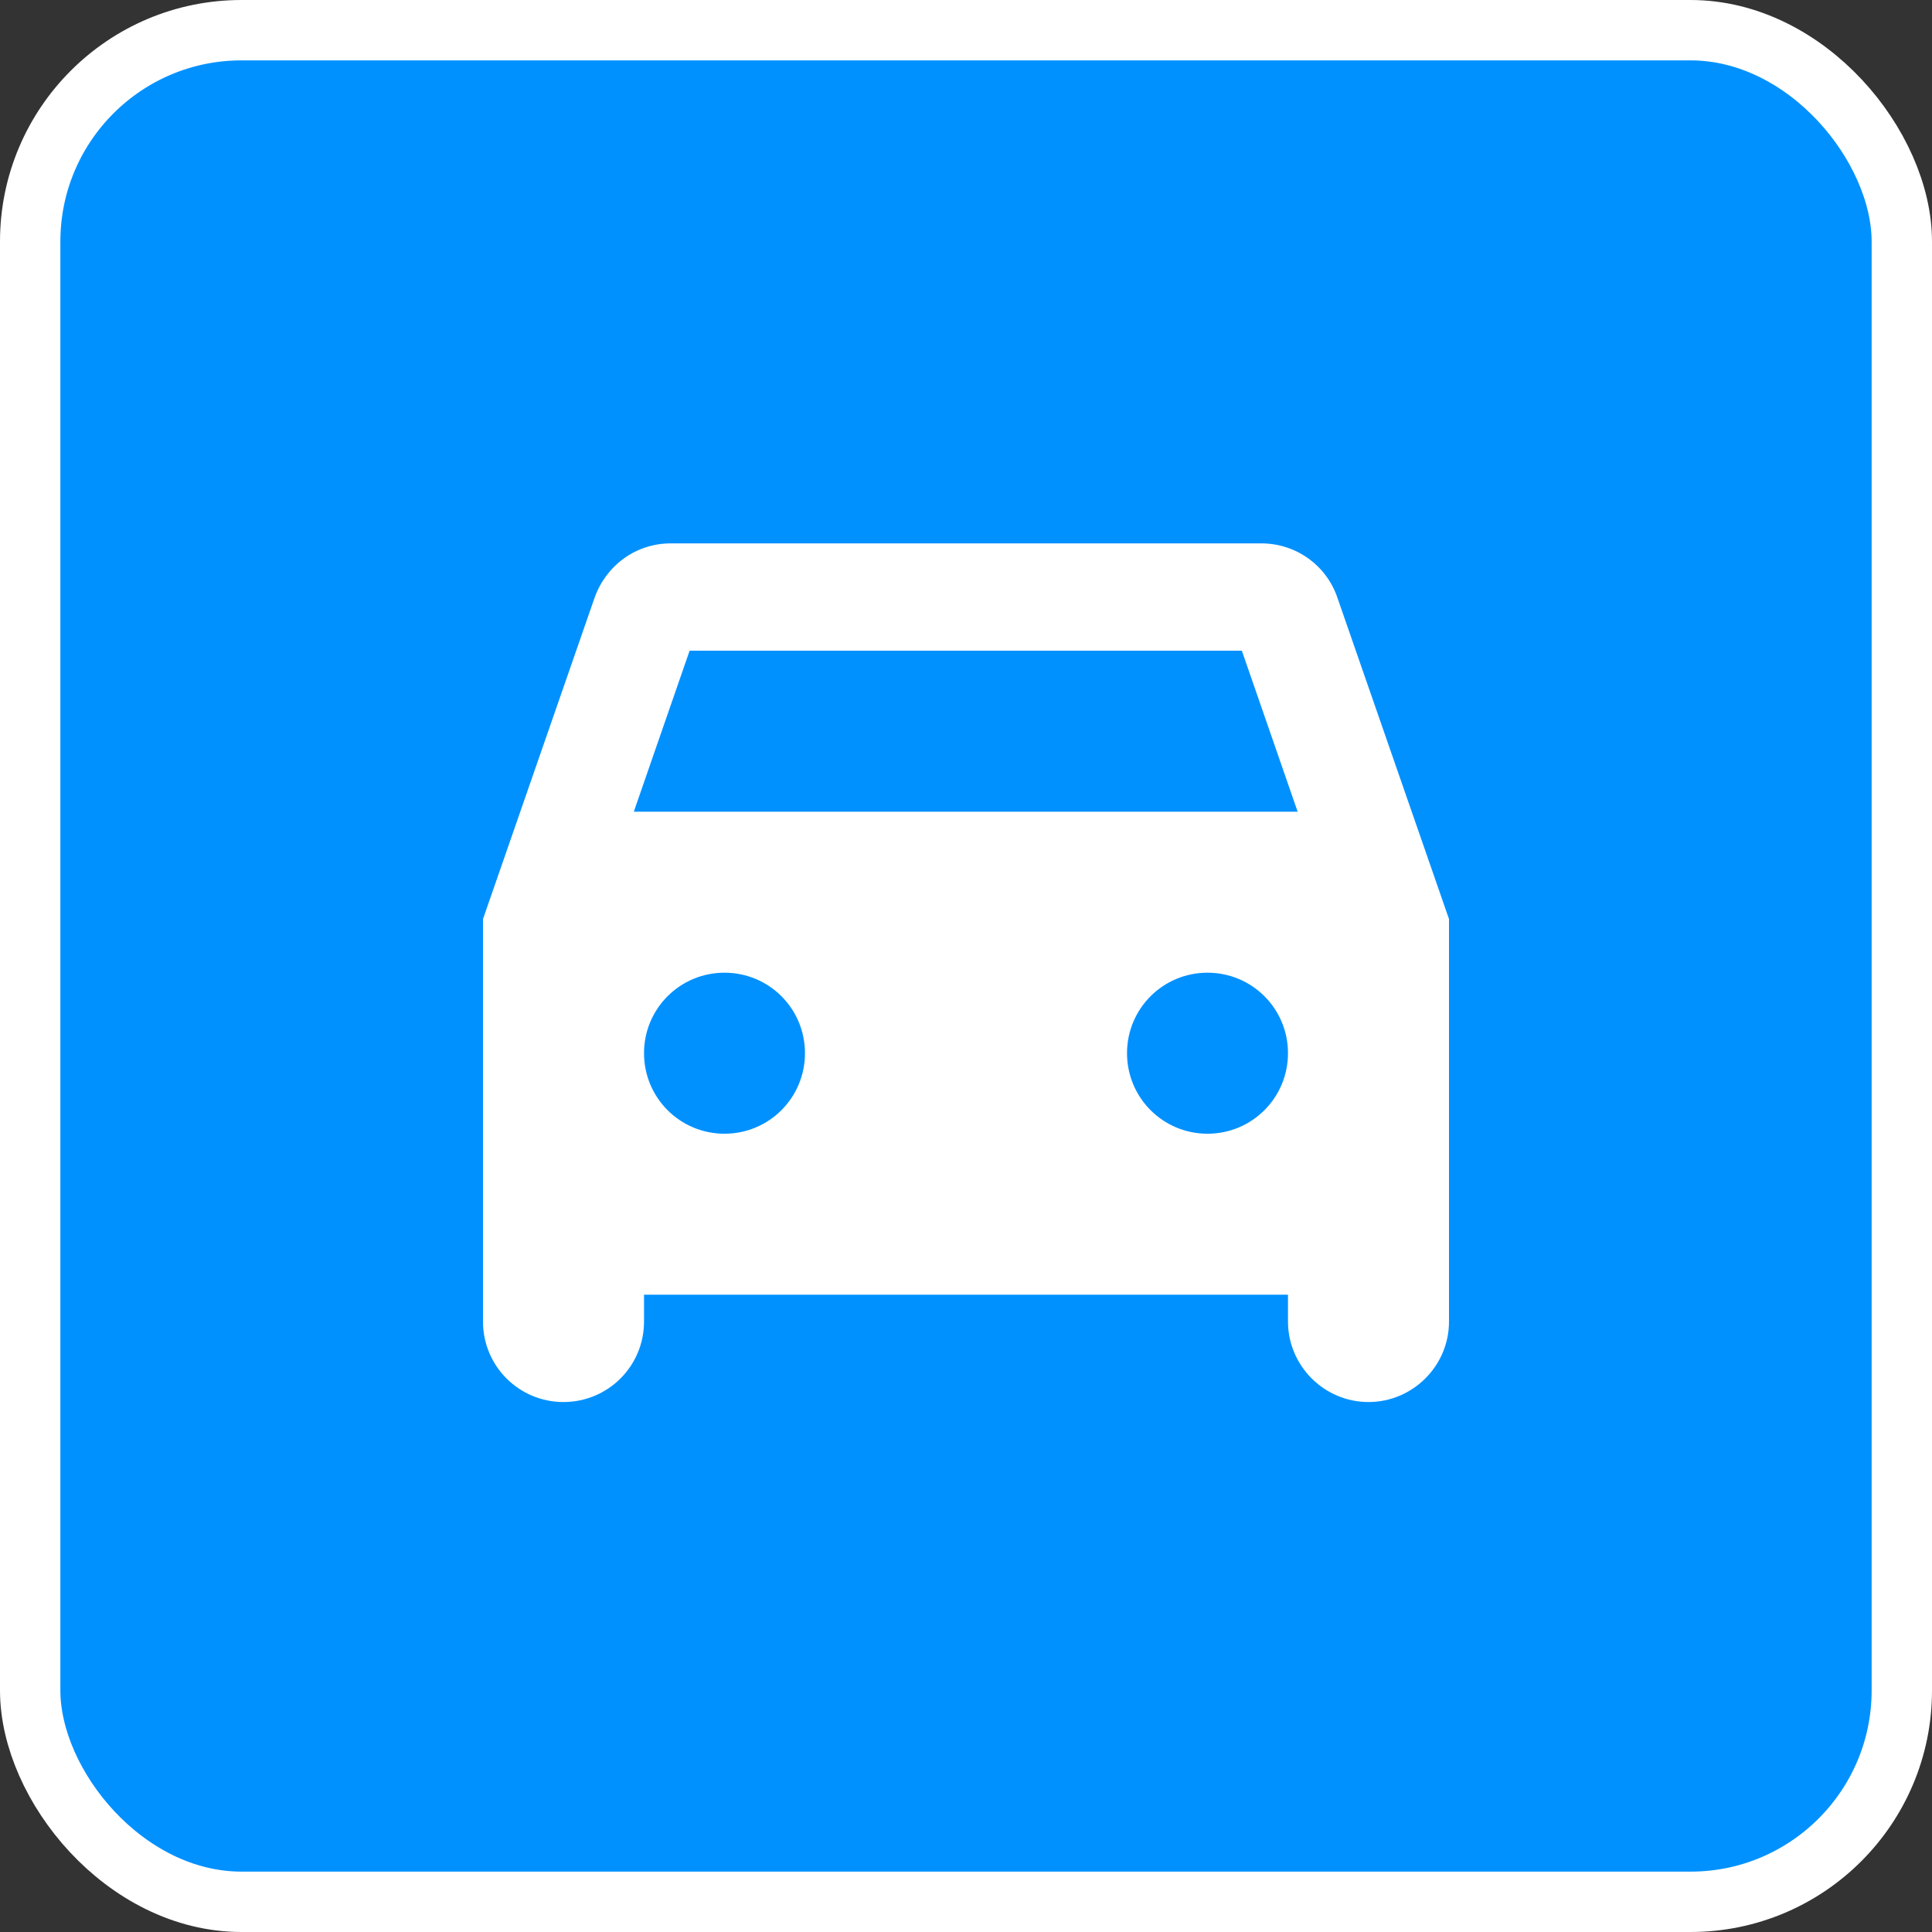
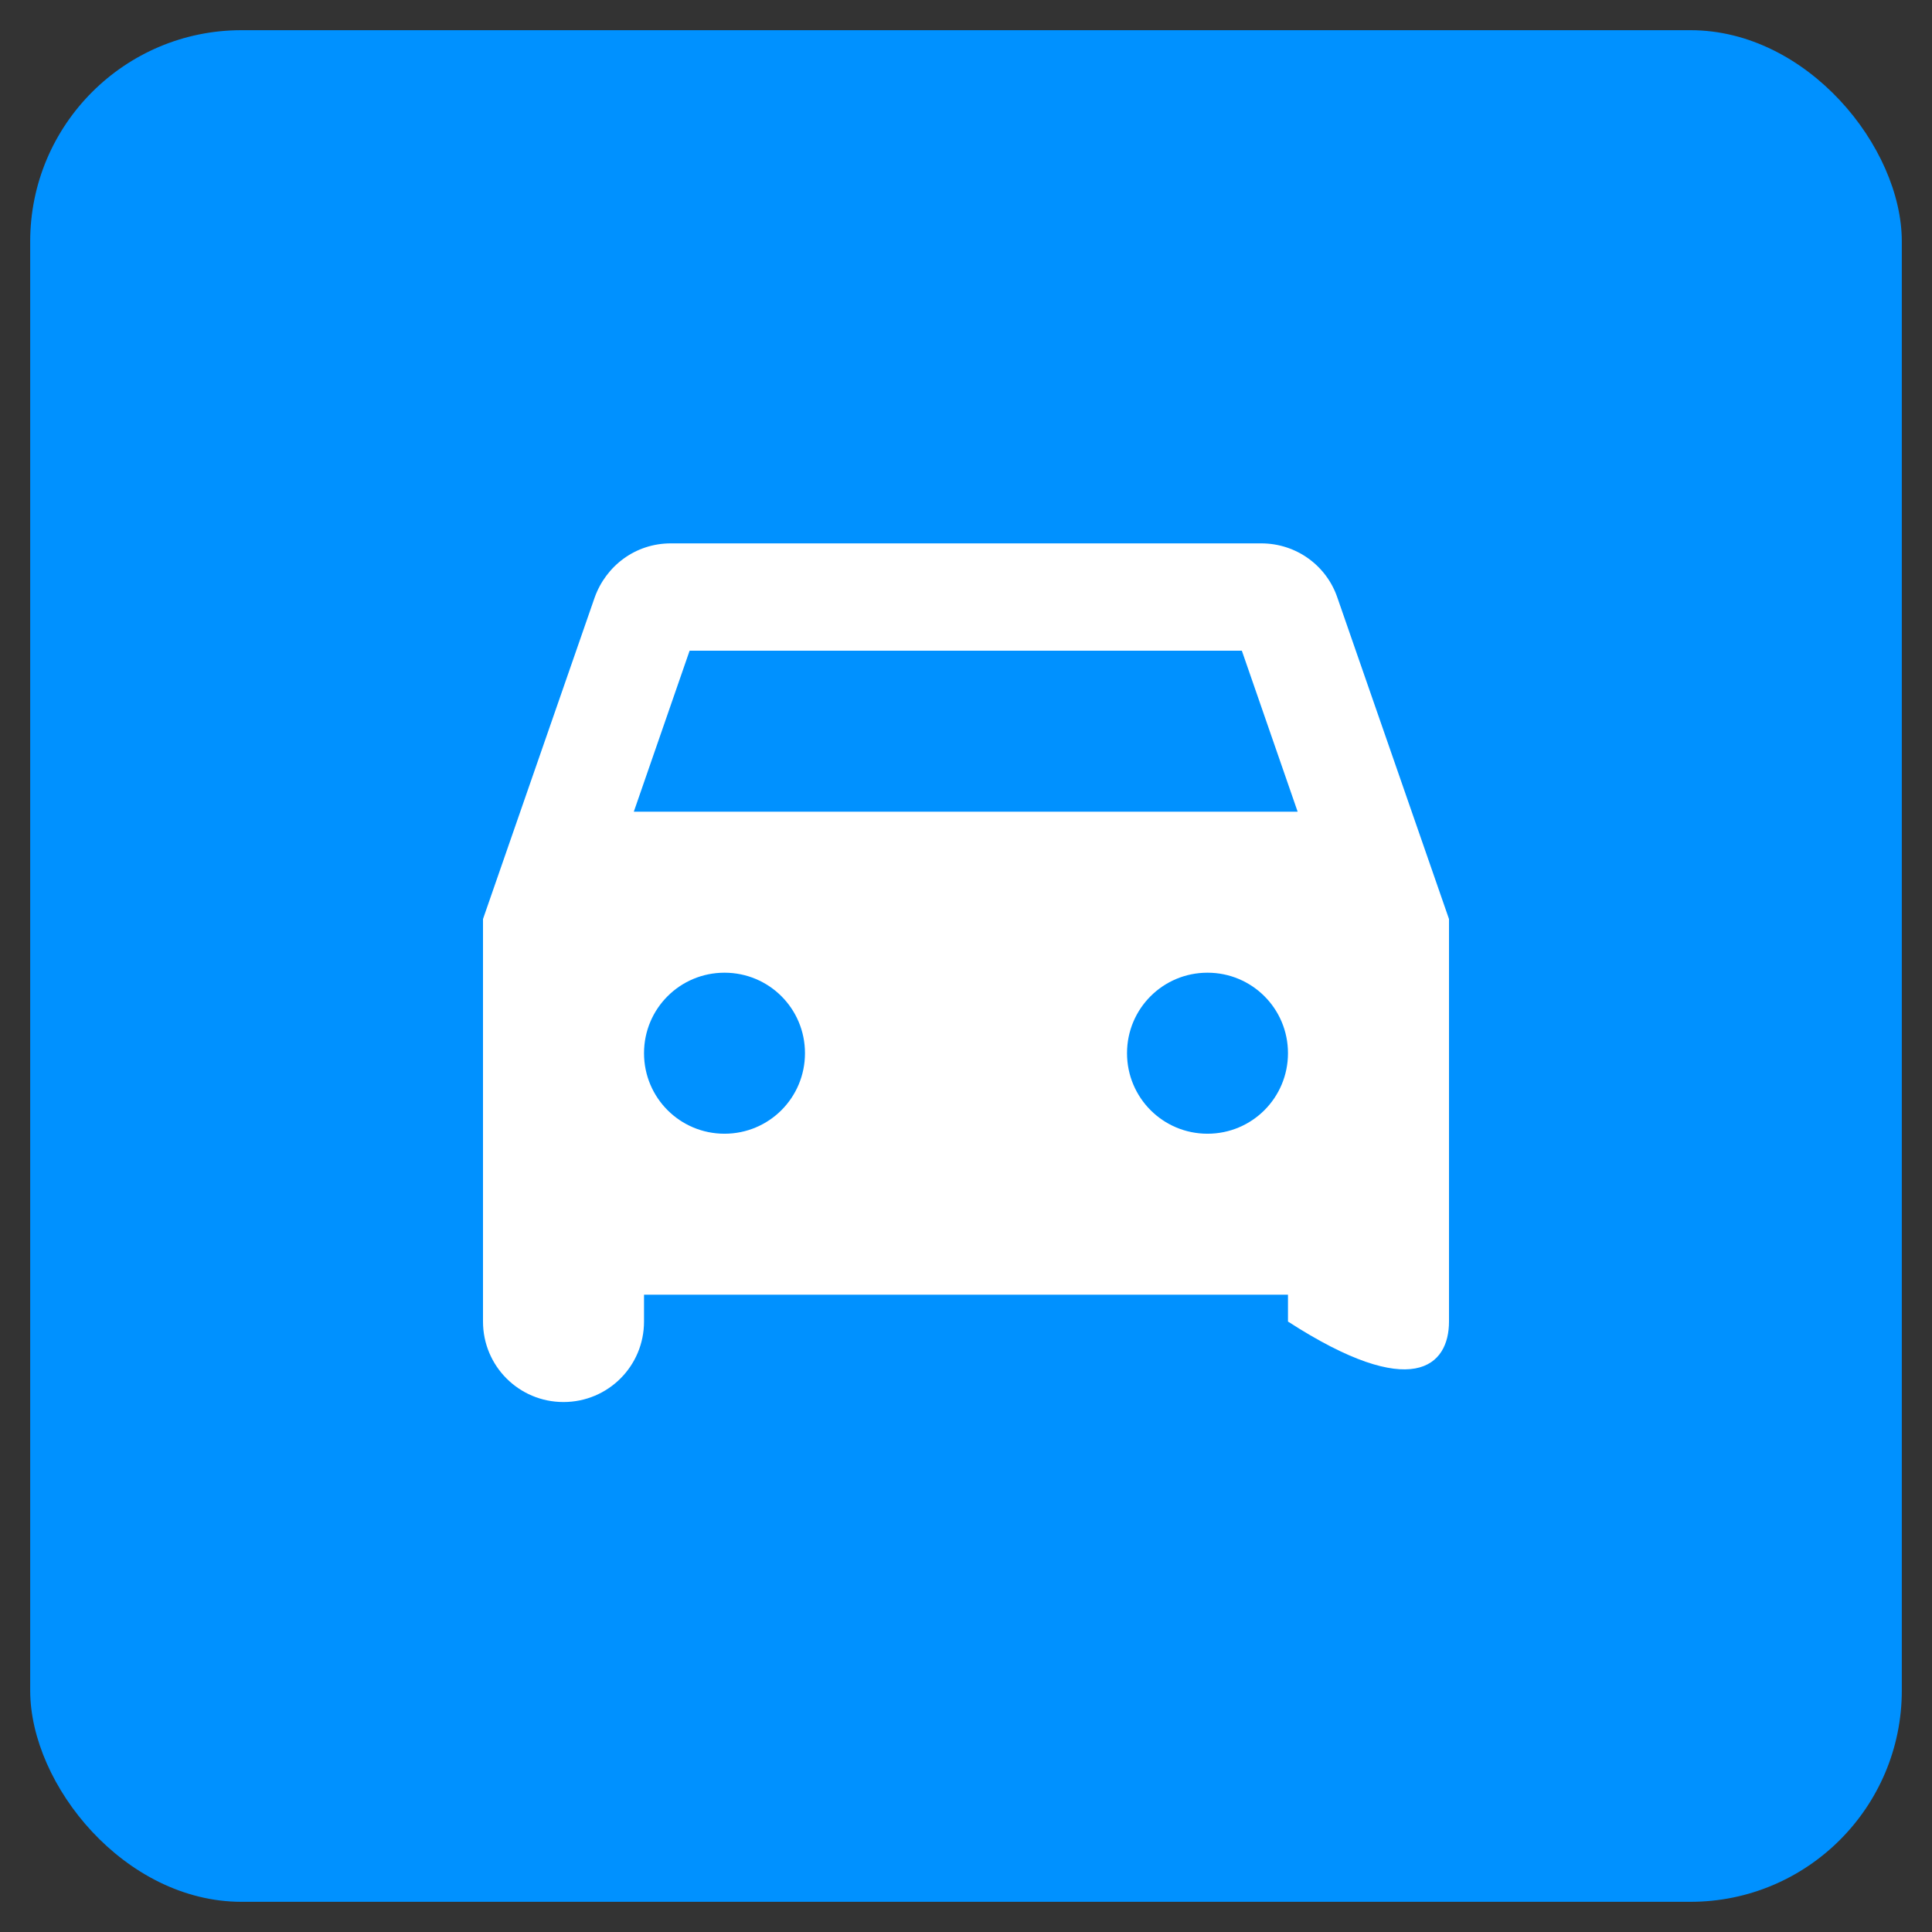
<svg xmlns="http://www.w3.org/2000/svg" width="32" height="32" viewBox="0 0 32 32" fill="none">
  <rect x="0" y="0" width="32" height="32" fill="#333333" stroke="none" />
  <rect x="0.5" y="0.5" width="31" height="31" rx="3.5" fill="#0091FF" />
-   <rect x="0.5" y="0.5" width="31" height="31" rx="3.5" stroke="white" />
-   <path d="M22.151 9.898C21.973 9.373 21.476 9 20.889 9H11.111C10.524 9 10.036 9.373 9.849 9.898L8 15.222V21.889C8 22.627 8.596 23.222 9.333 23.222C10.071 23.222 10.667 22.627 10.667 21.889V21.444H21.333V21.889C21.333 22.618 21.929 23.222 22.667 23.222C23.396 23.222 24 22.627 24 21.889V15.222L22.151 9.898ZM12 18.778C11.262 18.778 10.667 18.182 10.667 17.444C10.667 16.706 11.262 16.111 12 16.111C12.738 16.111 13.333 16.706 13.333 17.444C13.333 18.182 12.738 18.778 12 18.778ZM20 18.778C19.262 18.778 18.667 18.182 18.667 17.444C18.667 16.706 19.262 16.111 20 16.111C20.738 16.111 21.333 16.706 21.333 17.444C21.333 18.182 20.738 18.778 20 18.778ZM10.498 13.444L11.422 10.778H20.569L21.493 13.444H10.498Z" fill="white" />
+   <path d="M22.151 9.898C21.973 9.373 21.476 9 20.889 9H11.111C10.524 9 10.036 9.373 9.849 9.898L8 15.222V21.889C8 22.627 8.596 23.222 9.333 23.222C10.071 23.222 10.667 22.627 10.667 21.889V21.444H21.333V21.889C23.396 23.222 24 22.627 24 21.889V15.222L22.151 9.898ZM12 18.778C11.262 18.778 10.667 18.182 10.667 17.444C10.667 16.706 11.262 16.111 12 16.111C12.738 16.111 13.333 16.706 13.333 17.444C13.333 18.182 12.738 18.778 12 18.778ZM20 18.778C19.262 18.778 18.667 18.182 18.667 17.444C18.667 16.706 19.262 16.111 20 16.111C20.738 16.111 21.333 16.706 21.333 17.444C21.333 18.182 20.738 18.778 20 18.778ZM10.498 13.444L11.422 10.778H20.569L21.493 13.444H10.498Z" fill="white" />
</svg>